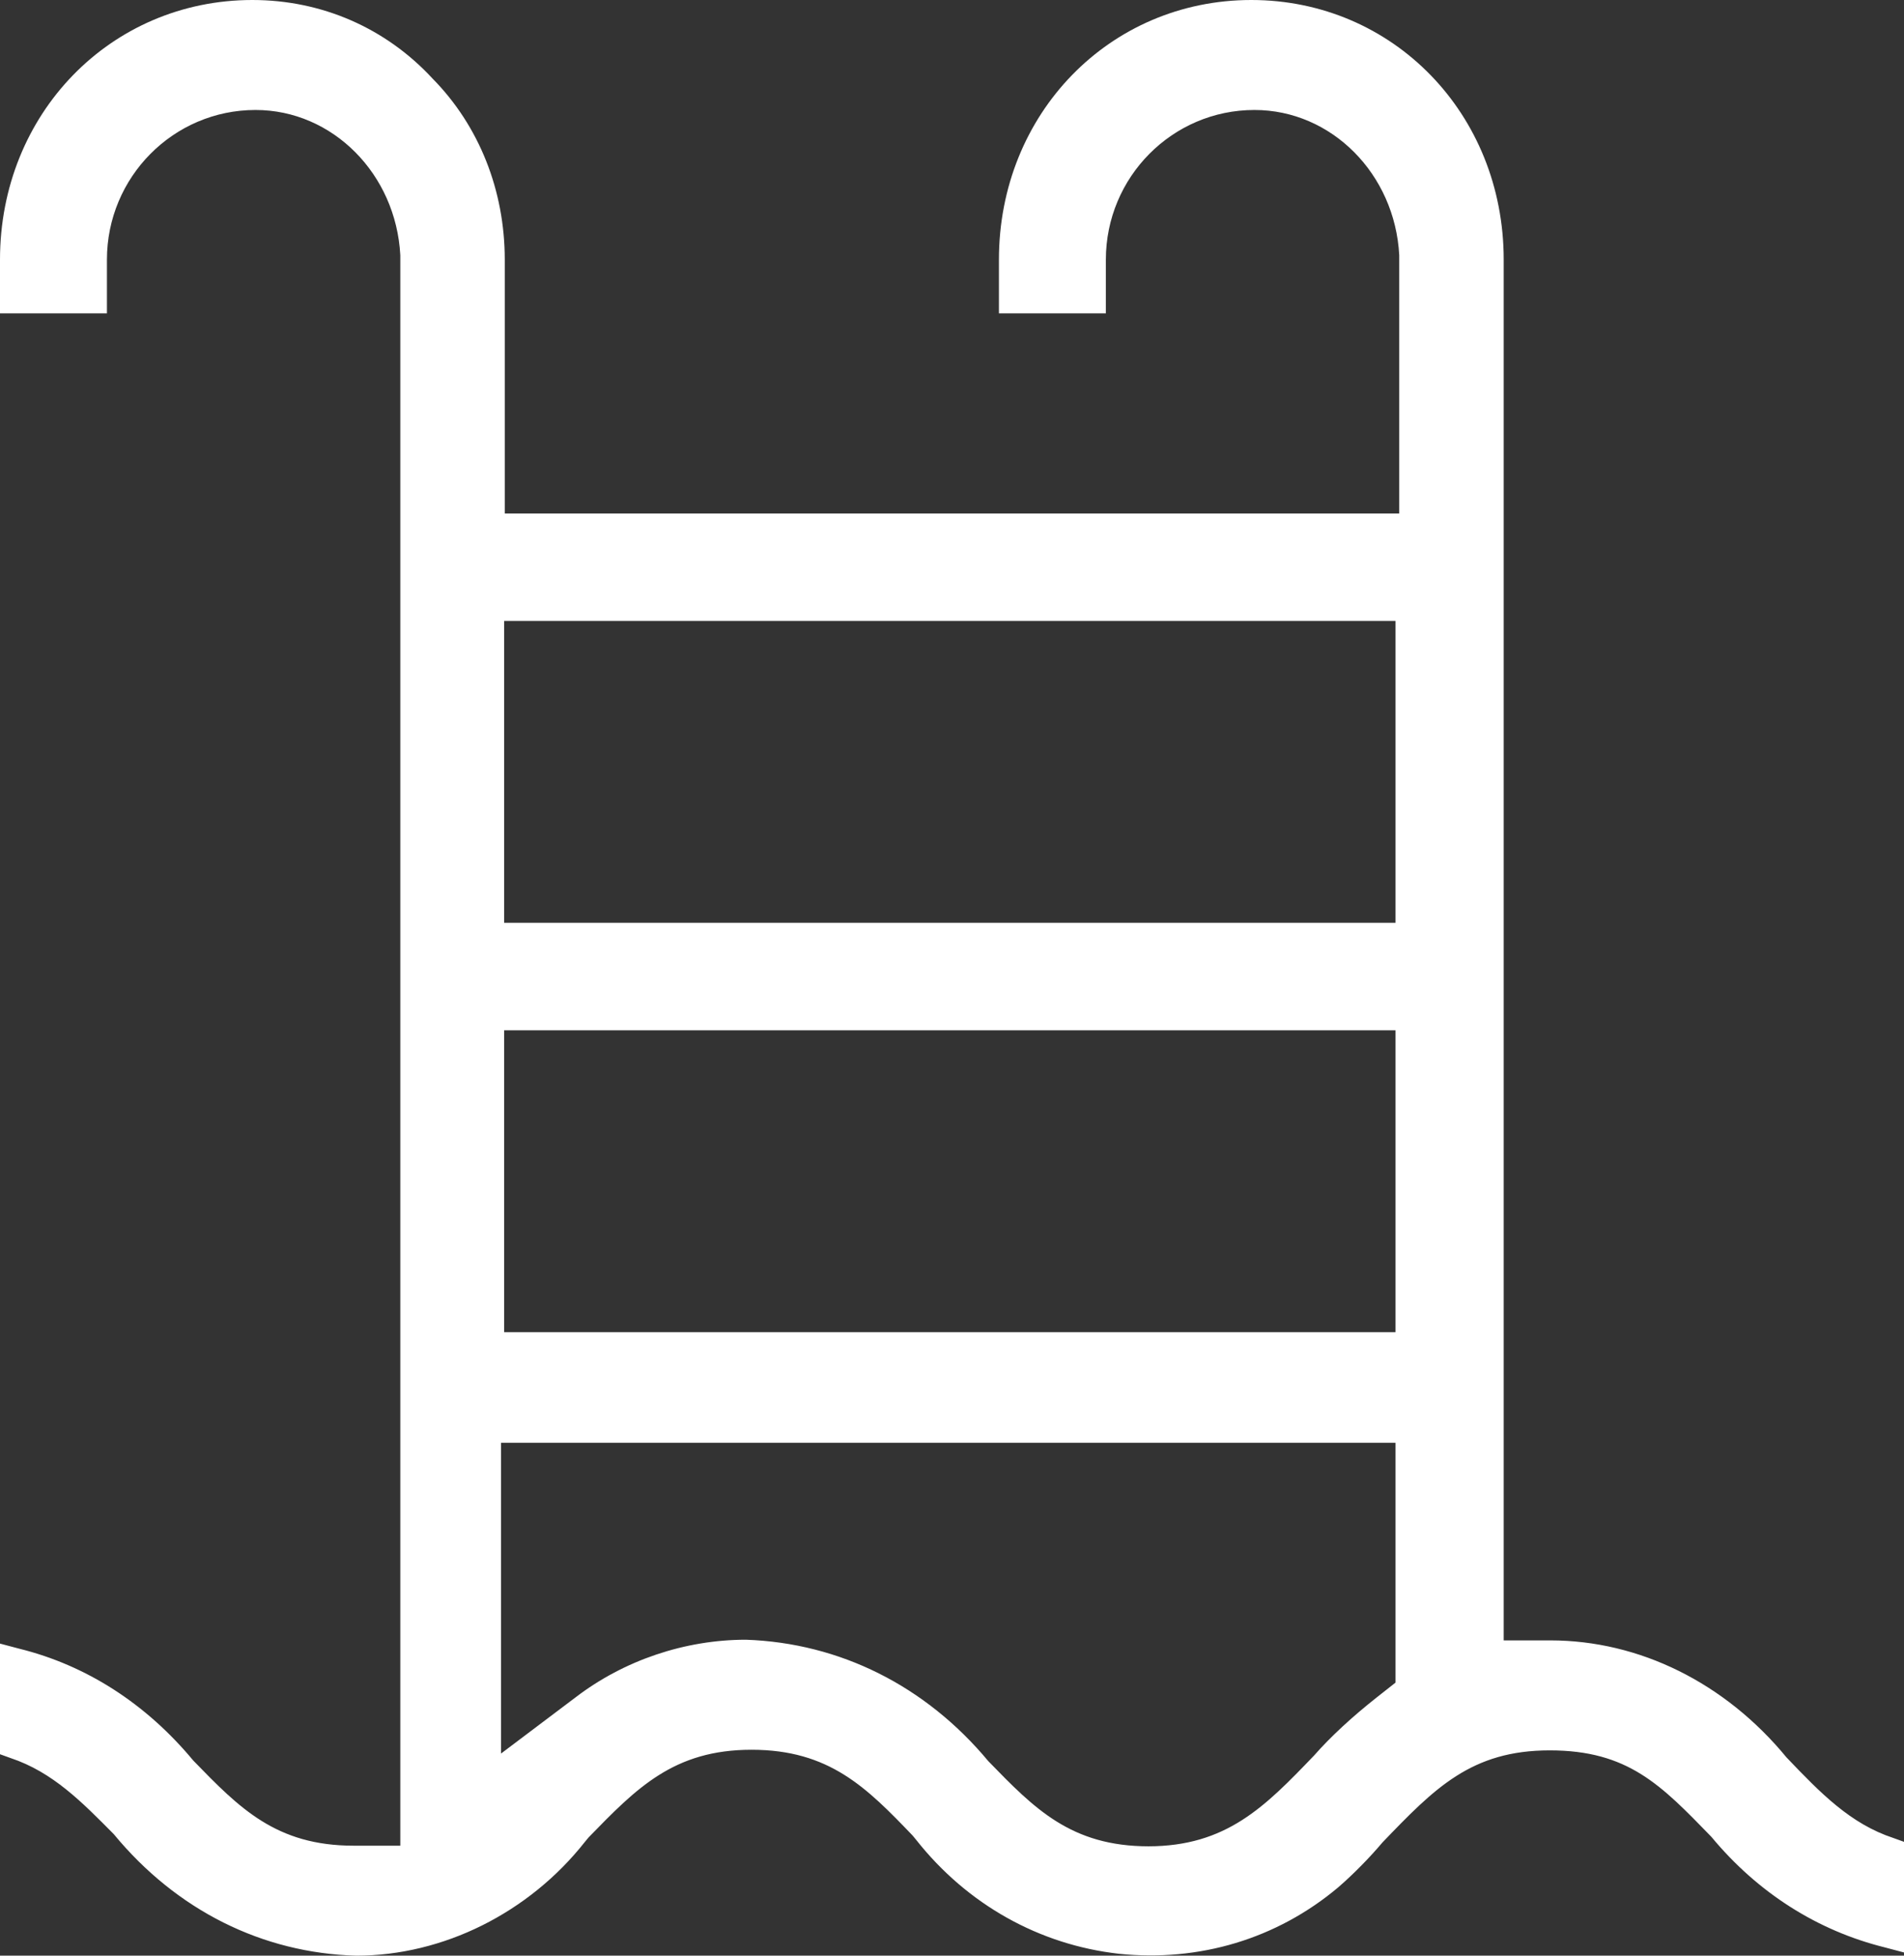
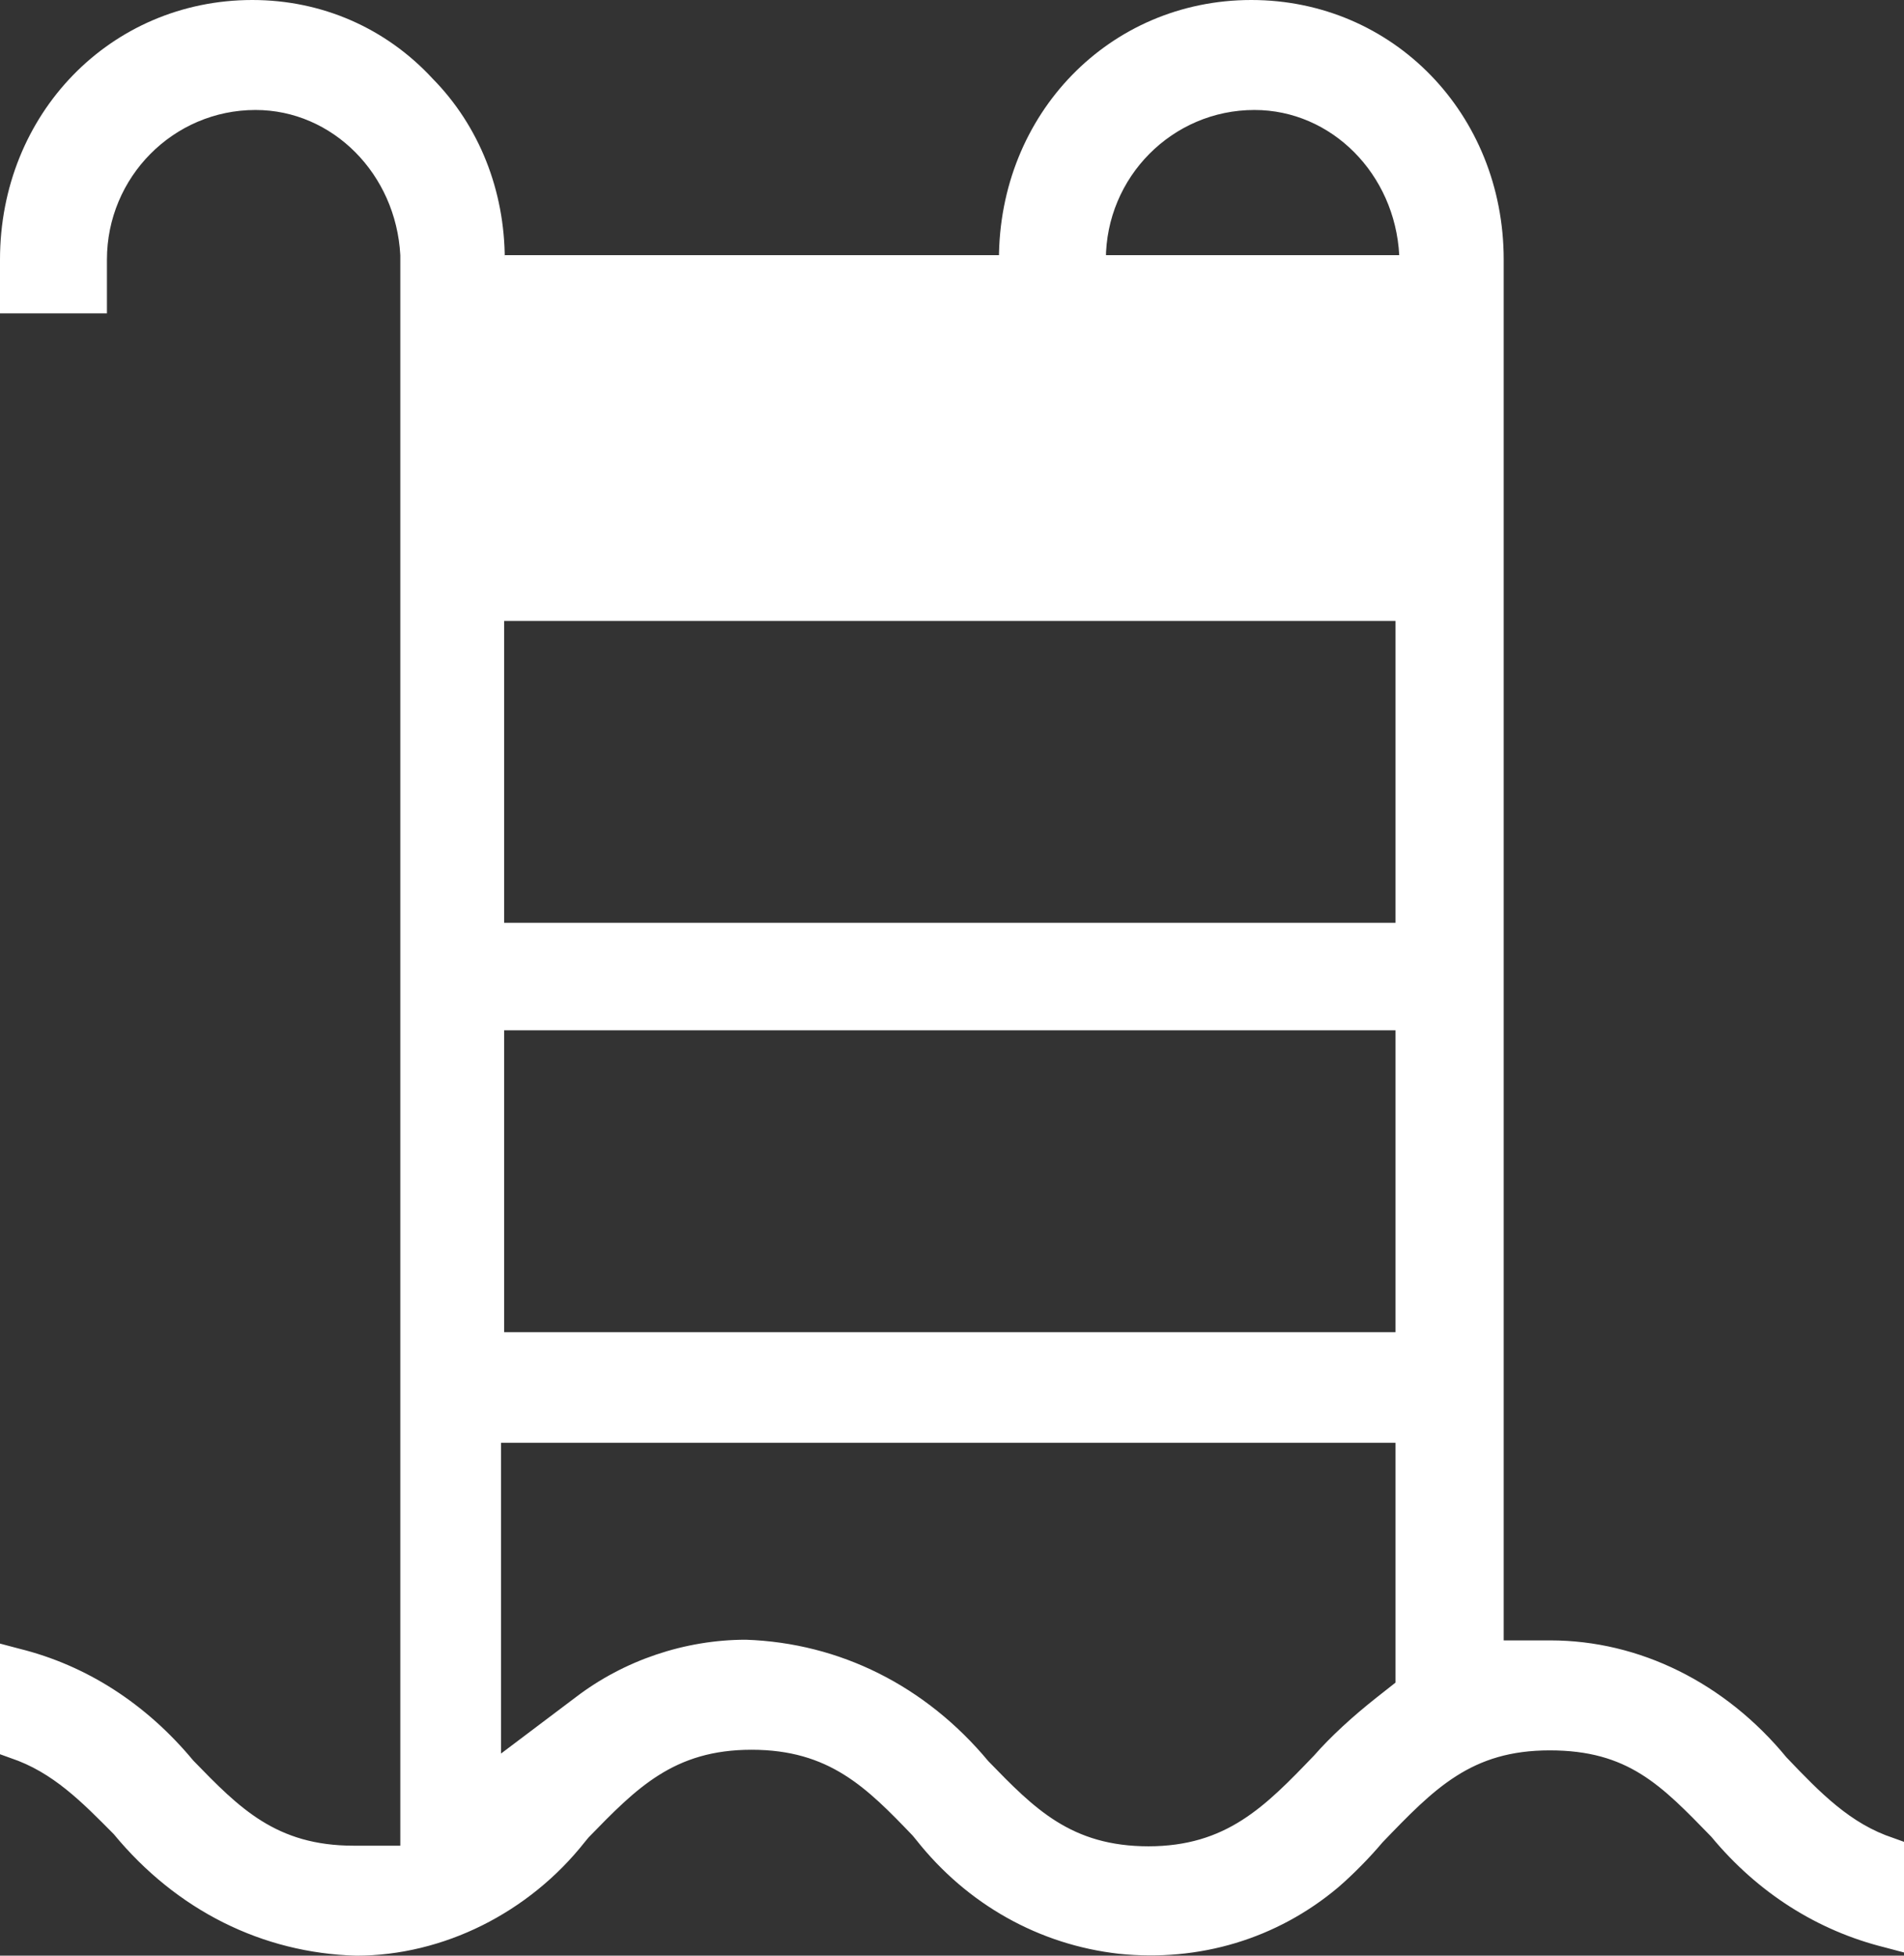
<svg xmlns="http://www.w3.org/2000/svg" width="37" height="38" viewBox="0 0 37 38" fill="none">
  <rect x="0" y="0" width="37" height="38" fill="#333333" stroke="none" />
-   <path d="M26.865 35.8C27.88 34.744 28.593 34.011 30.115 34.011C31.637 34.011 32.277 34.682 33.255 35.689C34.161 36.782 35.321 37.515 36.626 37.839L37 37.938V35.788L36.795 35.714C35.961 35.44 35.381 34.844 34.717 34.148C33.521 32.694 31.854 31.874 30.127 31.874H29.221V5.045C29.221 2.212 27.07 0 24.316 0C21.562 0 19.412 2.212 19.412 5.045V6.089H21.49V5.045C21.49 3.442 22.782 2.137 24.377 2.137C25.875 2.137 27.107 3.38 27.191 4.958V9.978H9.809V5.045C9.809 3.703 9.313 2.448 8.407 1.528C7.501 0.547 6.257 0 4.904 0C2.15 0 0 2.212 0 5.045V6.089H2.078V5.045C2.078 3.442 3.37 2.137 4.965 2.137C6.463 2.137 7.695 3.38 7.779 4.958V35.863H6.873C5.363 35.863 4.651 35.13 3.757 34.21C2.839 33.104 1.679 32.358 0.374 32.035L0 31.936V34.086L0.205 34.16C1.027 34.434 1.595 35.018 2.211 35.639C3.431 37.118 5.098 37.95 6.922 38C8.613 38 10.28 37.167 11.367 35.788L11.439 35.701C12.37 34.744 13.094 33.999 14.604 33.999C16.114 33.999 16.839 34.732 17.733 35.664L17.805 35.751C18.796 37.006 20.197 37.789 21.743 37.963C23.302 38.124 24.812 37.677 26.008 36.67C26.309 36.409 26.624 36.086 26.865 35.8ZM9.797 12.066H27.119V17.931H9.797V12.066ZM9.797 20.019H27.119V25.884H9.797V20.019ZM22.323 35.875C20.813 35.875 20.101 35.142 19.207 34.222C17.987 32.756 16.32 31.924 14.496 31.861C13.312 31.861 12.128 32.259 11.186 32.98L9.736 34.073V28.034H27.119V32.694L26.756 32.98C26.285 33.352 25.863 33.738 25.536 34.111C24.582 35.105 23.833 35.875 22.311 35.875H22.323Z" fill="white" />
+   <path d="M26.865 35.8C27.88 34.744 28.593 34.011 30.115 34.011C31.637 34.011 32.277 34.682 33.255 35.689C34.161 36.782 35.321 37.515 36.626 37.839L37 37.938V35.788L36.795 35.714C35.961 35.44 35.381 34.844 34.717 34.148C33.521 32.694 31.854 31.874 30.127 31.874H29.221V5.045C29.221 2.212 27.07 0 24.316 0C21.562 0 19.412 2.212 19.412 5.045V6.089H21.49V5.045C21.49 3.442 22.782 2.137 24.377 2.137C25.875 2.137 27.107 3.38 27.191 4.958H9.809V5.045C9.809 3.703 9.313 2.448 8.407 1.528C7.501 0.547 6.257 0 4.904 0C2.15 0 0 2.212 0 5.045V6.089H2.078V5.045C2.078 3.442 3.37 2.137 4.965 2.137C6.463 2.137 7.695 3.38 7.779 4.958V35.863H6.873C5.363 35.863 4.651 35.13 3.757 34.21C2.839 33.104 1.679 32.358 0.374 32.035L0 31.936V34.086L0.205 34.16C1.027 34.434 1.595 35.018 2.211 35.639C3.431 37.118 5.098 37.95 6.922 38C8.613 38 10.28 37.167 11.367 35.788L11.439 35.701C12.37 34.744 13.094 33.999 14.604 33.999C16.114 33.999 16.839 34.732 17.733 35.664L17.805 35.751C18.796 37.006 20.197 37.789 21.743 37.963C23.302 38.124 24.812 37.677 26.008 36.67C26.309 36.409 26.624 36.086 26.865 35.8ZM9.797 12.066H27.119V17.931H9.797V12.066ZM9.797 20.019H27.119V25.884H9.797V20.019ZM22.323 35.875C20.813 35.875 20.101 35.142 19.207 34.222C17.987 32.756 16.32 31.924 14.496 31.861C13.312 31.861 12.128 32.259 11.186 32.98L9.736 34.073V28.034H27.119V32.694L26.756 32.98C26.285 33.352 25.863 33.738 25.536 34.111C24.582 35.105 23.833 35.875 22.311 35.875H22.323Z" fill="white" />
</svg>